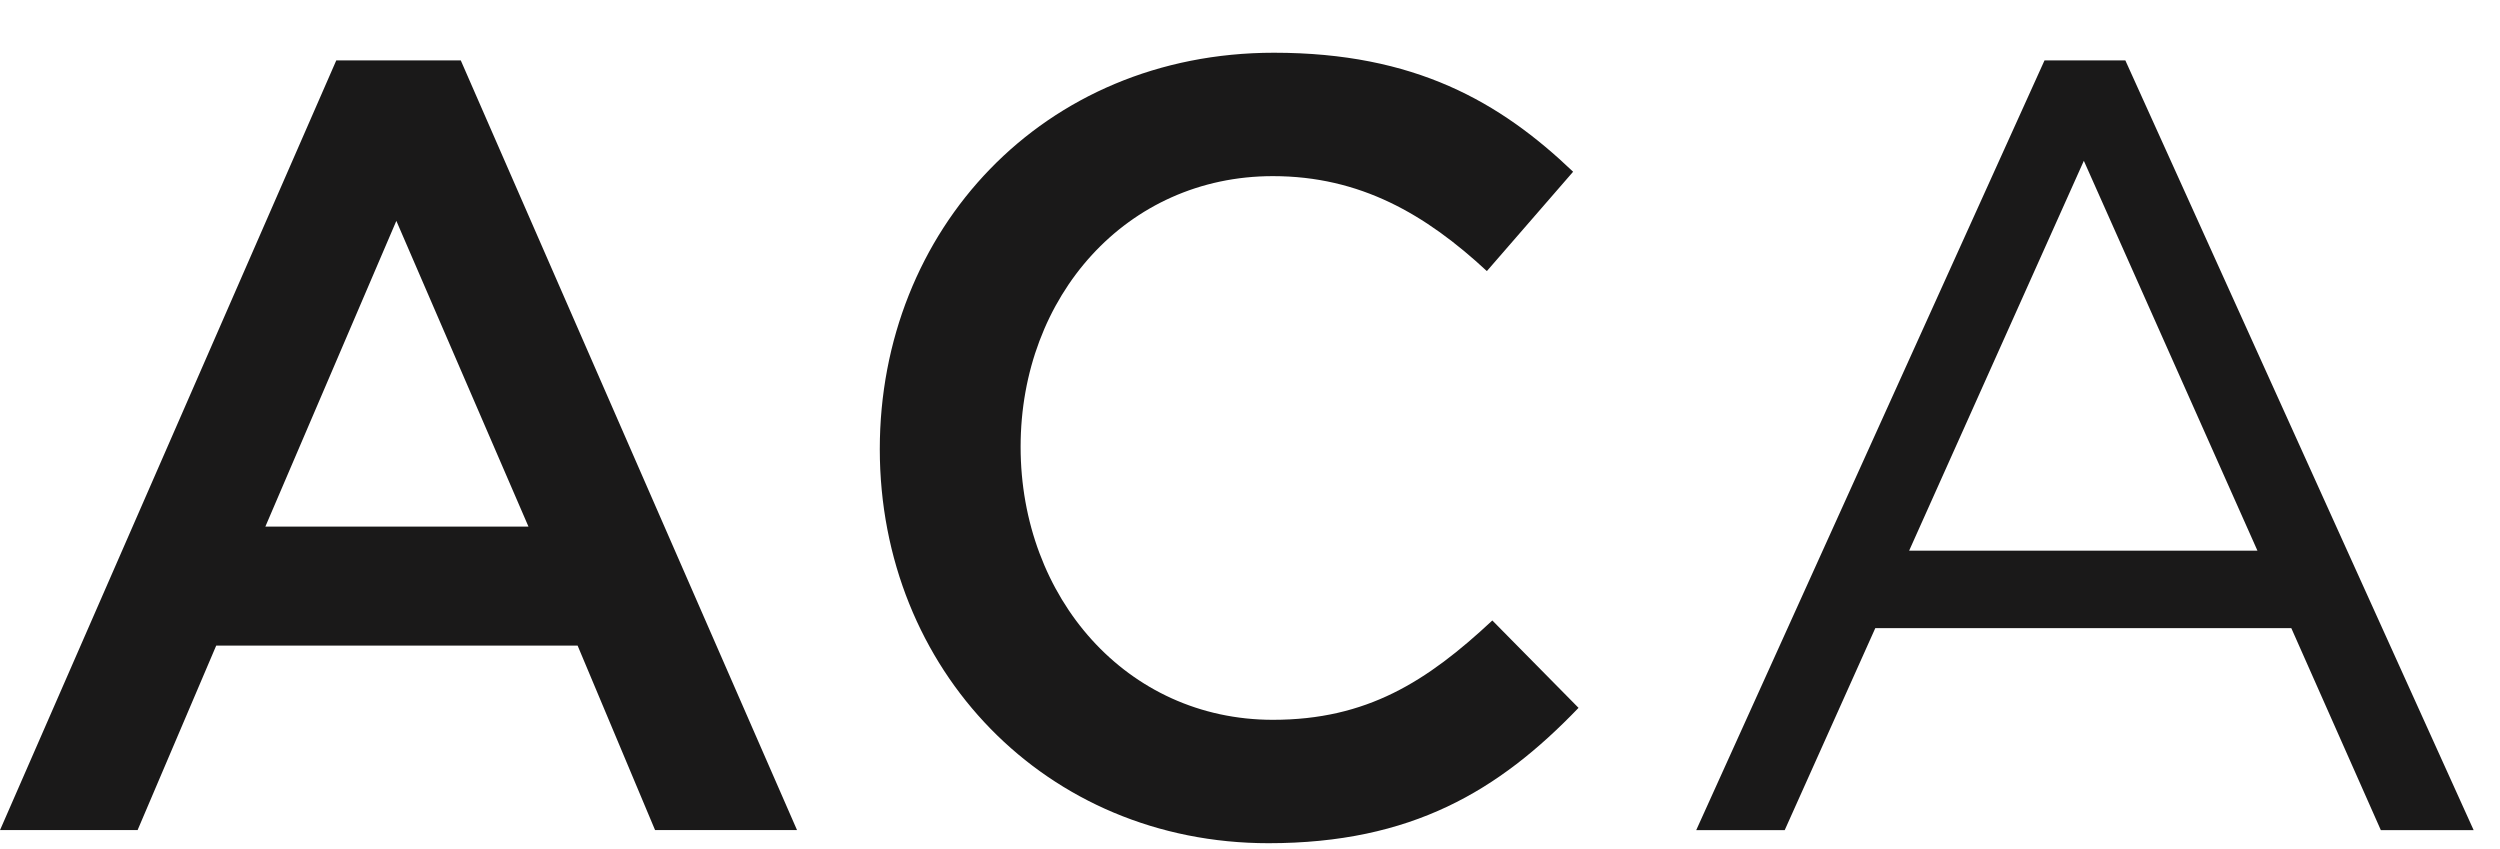
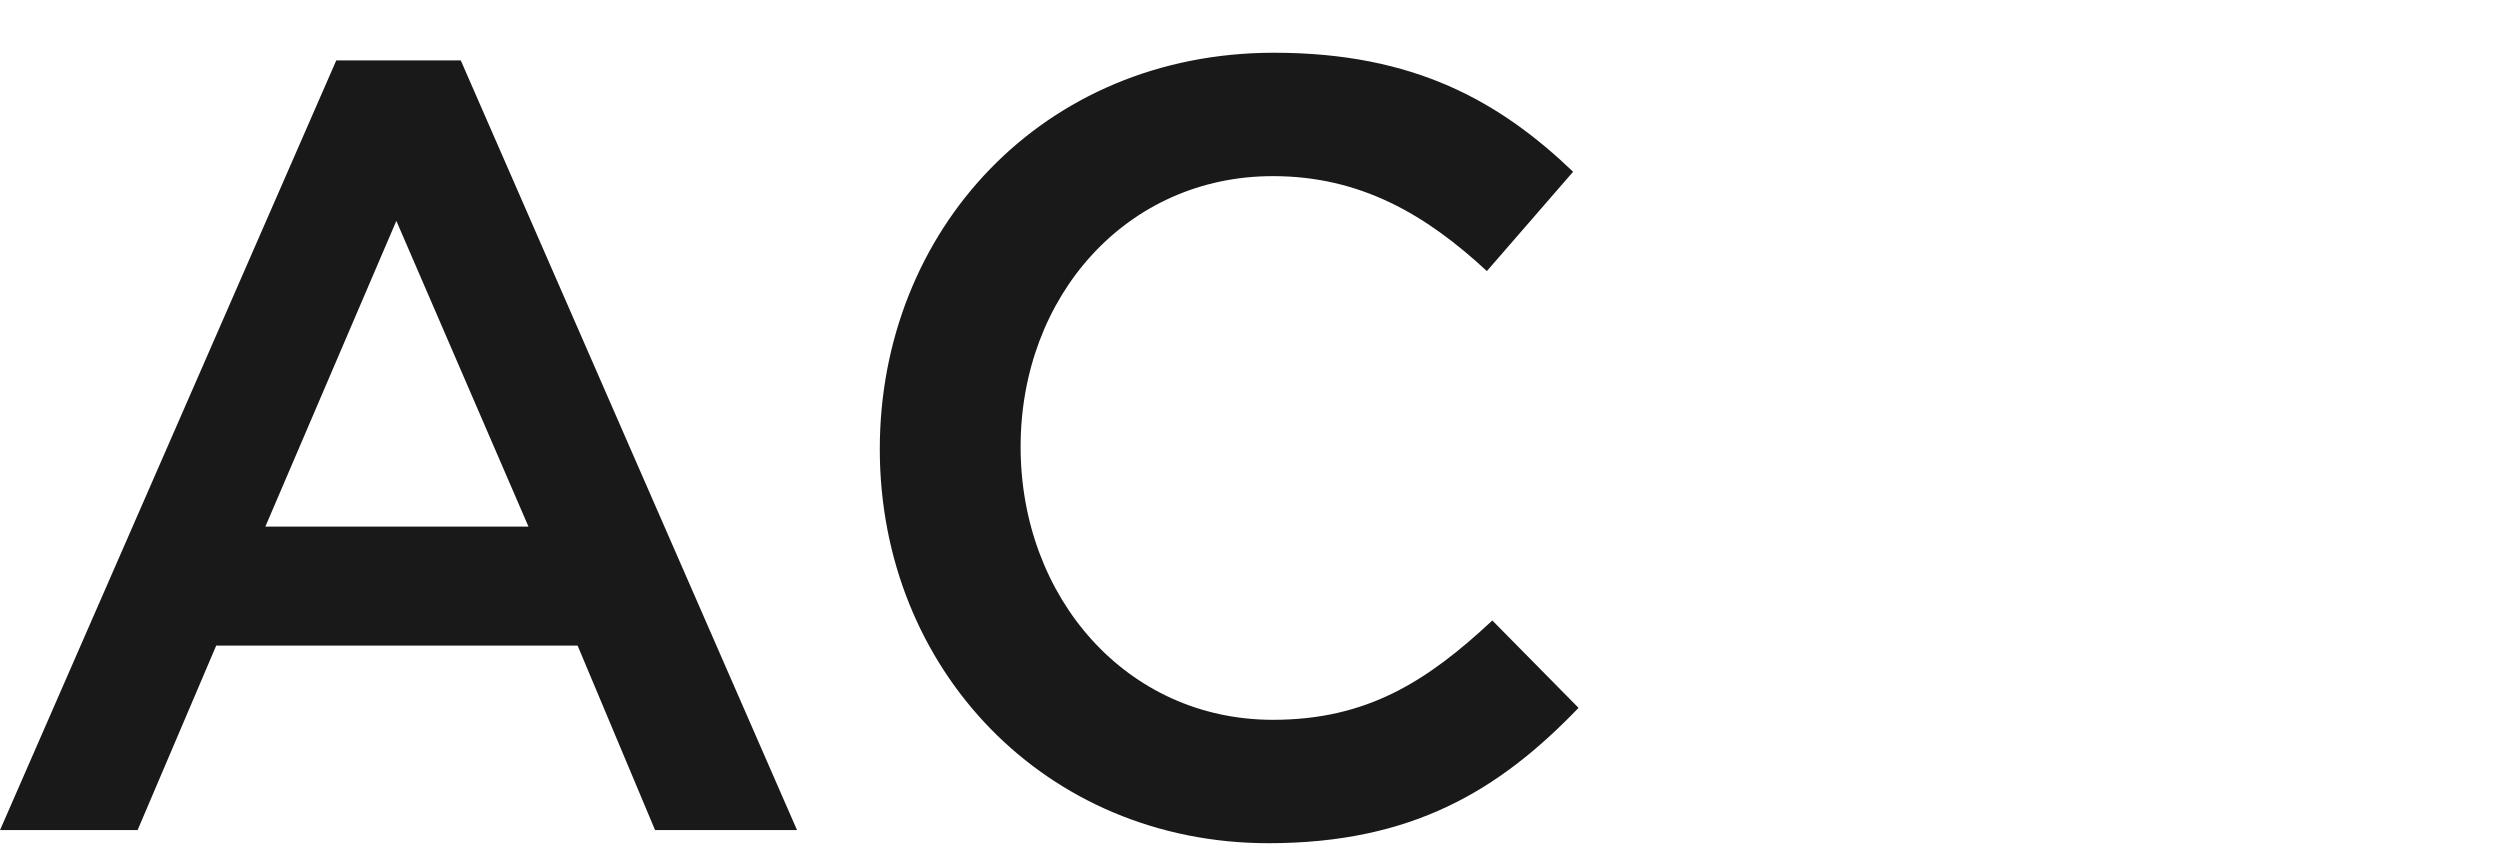
<svg xmlns="http://www.w3.org/2000/svg" width="106px" height="36px" viewBox="0 0 106 36" version="1.1">
  <title>ACA logo</title>
  <desc>Created with Sketch.</desc>
  <g id="ACA-logo" stroke="none" stroke-width="1" fill="none" fill-rule="evenodd">
    <g id="Group-7" transform="translate(-0, 0)" fill="#1A1919">
      <path d="M14.258,2.561 L0.001,35.196 L5.834,35.196 L9.167,27.374 L24.491,27.374 L27.775,35.196 L33.794,35.196 L19.537,2.561 L14.258,2.561 Z M16.805,9.365 L22.407,22.328 L11.251,22.328 L16.805,9.365 Z" id="Fill-1" />
      <g id="Group-6" transform="translate(35.772, 2.216)">
        <path d="M18.012,33.536 C8.569,33.536 1.531,26.176 1.531,16.824 C1.531,7.566 8.43,0.02 18.245,0.02 C24.214,0.02 27.827,2.102 30.928,5.066 L27.271,9.278 C24.677,6.87 21.9,5.252 18.198,5.252 C11.994,5.252 7.502,10.342 7.502,16.73 C7.502,23.12 11.994,28.304 18.198,28.304 C22.178,28.304 24.724,26.686 27.503,24.092 L31.158,27.797 C27.78,31.314 24.076,33.536 18.012,33.536" id="Fill-2" />
-         <path d="M52.583,4.602 L45.176,21.131 L59.943,21.131 L52.583,4.602 Z M69.11,32.981 L65.175,32.981 L61.379,24.416 L43.741,24.416 L39.9,32.981 L36.148,32.981 L50.915,0.346 L54.343,0.346 L69.11,32.981 Z" id="Fill-4" />
      </g>
    </g>
  </g>
</svg>